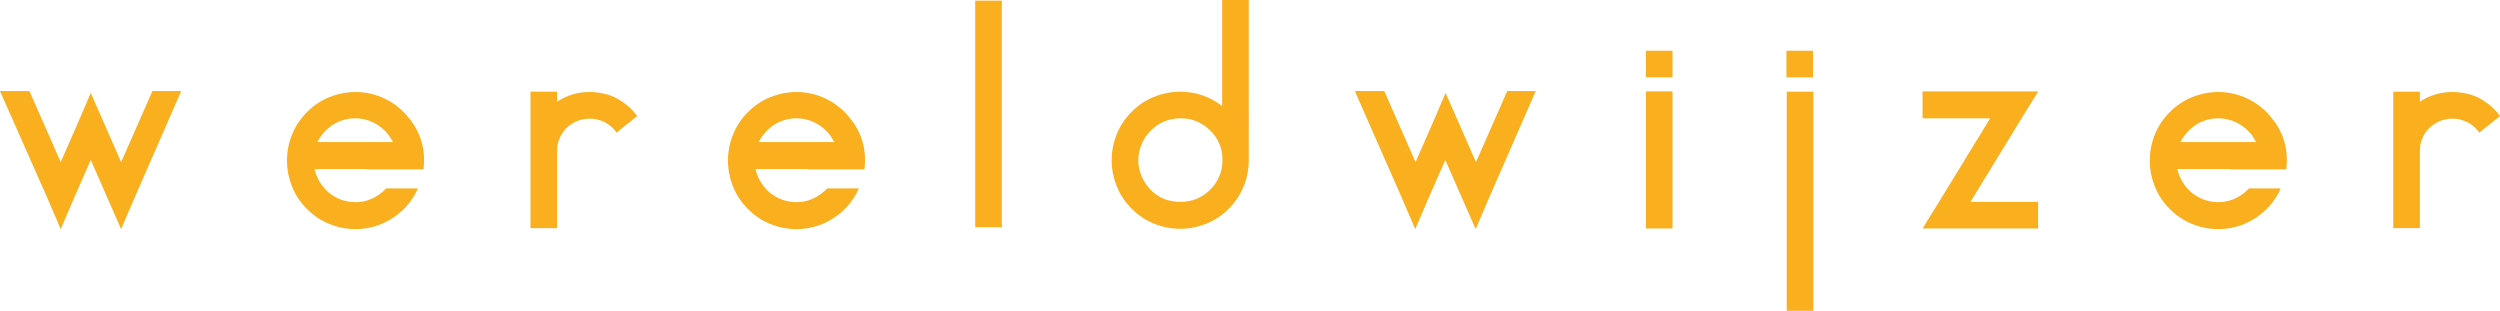
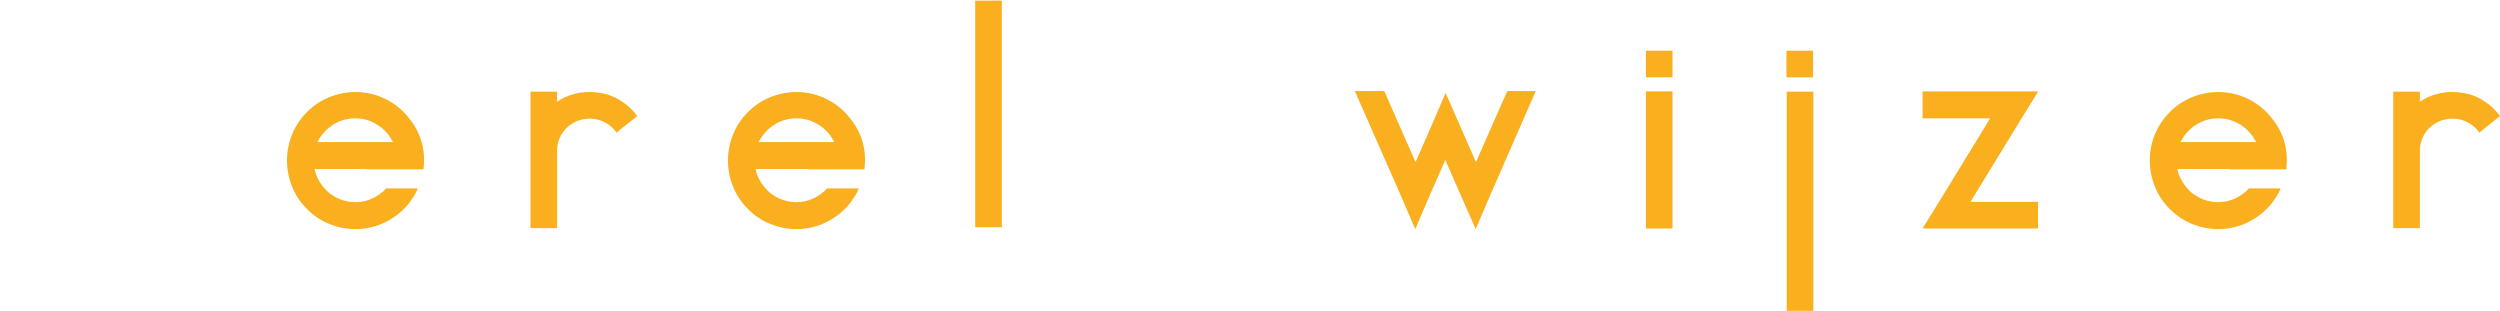
<svg xmlns="http://www.w3.org/2000/svg" version="1.1" id="Laag_1" x="0px" y="0px" viewBox="0 0 798.8 99.3" style="enable-background:new 0 0 798.8 99.3;" xml:space="preserve">
  <style type="text/css">
	.st0{fill:#F9AF1E;}
</style>
  <g>
-     <path class="st0" d="M57.9,29.1L43.3,62.5l-4.6,10.7l-4.7-10.7l-5-11.4l-5,11.4l-4.6,10.7l-4.6-10.7L0,29.1h9.4l10,22.7l5-11.4   l4.6-10.7l4.7,10.7l5,11.4l10-22.7H57.9z" />
    <path class="st0" d="M117.2,54h-16.7c0.3,1.5,0.9,2.9,1.7,4.2c0.8,1.3,1.8,2.4,2.9,3.4c1.2,0.9,2.5,1.7,3.9,2.2   c1.4,0.5,3,0.8,4.6,0.8c1.9,0,3.7-0.4,5.4-1.2c1.7-0.8,3.2-1.9,4.4-3.2h1.6h8.5c-0.3,0.8-0.7,1.6-1.2,2.4c-0.5,0.7-1,1.5-1.5,2.2   c-2,2.5-4.5,4.6-7.5,6.1c-3,1.5-6.2,2.3-9.7,2.3c-3,0-5.9-0.6-8.5-1.7c-2.7-1.1-5-2.7-7-4.7c-2-2-3.6-4.3-4.7-7   c-1.1-2.7-1.7-5.5-1.7-8.5c0-3,0.6-5.9,1.7-8.5c1.1-2.7,2.7-5,4.7-7c2-2,4.3-3.6,7-4.7c2.7-1.1,5.5-1.7,8.5-1.7   c3.5,0,6.7,0.8,9.7,2.3c3,1.5,5.5,3.6,7.5,6.2c1.8,2.2,3.2,4.8,4,7.8c0.5,1.8,0.7,3.6,0.7,5.6c0,1-0.1,1.9-0.2,2.8h-8.6H117.2z    M113.6,37.8c-2.7,0-5.1,0.7-7.3,2.1c-2.1,1.4-3.7,3.2-4.9,5.5h19.3h4.9c-0.3-0.4-0.5-0.9-0.8-1.3c-0.2-0.4-0.5-0.8-0.8-1.2   c-1.3-1.6-2.8-2.8-4.6-3.7C117.7,38.3,115.7,37.8,113.6,37.8z" />
    <path class="st0" d="M198.8,32.5c1.9,1.2,3.5,2.8,4.8,4.6l-4.8,3.8l-1.8,1.5c-0.9-1.4-2.2-2.5-3.7-3.3c-1.5-0.8-3.2-1.2-4.9-1.2   c-1.4,0-2.8,0.3-4.1,0.8c-1.3,0.6-2.4,1.3-3.3,2.2c-0.9,0.9-1.7,2-2.2,3.3c-0.6,1.3-0.8,2.6-0.8,4.1V64v8.9h-8.5V48.2V29.3h8.5v3.2   c1.5-1,3.1-1.8,4.9-2.3c1.8-0.6,3.6-0.8,5.6-0.8c1.9,0,3.8,0.3,5.6,0.8C195.6,30.7,197.3,31.4,198.8,32.5z" />
    <path class="st0" d="M258.1,54h-16.7c0.3,1.5,0.9,2.9,1.7,4.2c0.8,1.3,1.8,2.4,2.9,3.4c1.2,0.9,2.5,1.7,3.9,2.2   c1.4,0.5,3,0.8,4.6,0.8c1.9,0,3.7-0.4,5.4-1.2c1.7-0.8,3.2-1.9,4.4-3.2h1.6h8.5c-0.3,0.8-0.7,1.6-1.2,2.4c-0.5,0.7-1,1.5-1.5,2.2   c-2,2.5-4.5,4.6-7.5,6.1c-3,1.5-6.2,2.3-9.7,2.3c-3,0-5.9-0.6-8.5-1.7c-2.7-1.1-5-2.7-7-4.7c-2-2-3.6-4.3-4.7-7   c-1.1-2.7-1.7-5.5-1.7-8.5c0-3,0.6-5.9,1.7-8.5c1.1-2.7,2.7-5,4.7-7c2-2,4.3-3.6,7-4.7c2.7-1.1,5.5-1.7,8.5-1.7   c3.5,0,6.7,0.8,9.7,2.3c3,1.5,5.5,3.6,7.5,6.2c1.8,2.2,3.2,4.8,4,7.8c0.5,1.8,0.7,3.6,0.7,5.6c0,1-0.1,1.9-0.2,2.8h-8.6H258.1z    M254.6,37.8c-2.7,0-5.1,0.7-7.3,2.1c-2.1,1.4-3.7,3.2-4.9,5.5h19.3h4.9c-0.3-0.4-0.5-0.9-0.8-1.3c-0.2-0.4-0.5-0.8-0.8-1.2   c-1.3-1.6-2.8-2.8-4.6-3.7C258.6,38.3,256.7,37.8,254.6,37.8z" />
    <path class="st0" d="M311.6,0.2h8.5v72.4h-8.5V0.2z" />
-     <path class="st0" d="M399,51.2c0,3-0.6,5.9-1.7,8.5c-1.1,2.7-2.7,5-4.7,7c-2,2-4.3,3.6-7,4.7c-2.7,1.1-5.5,1.7-8.5,1.7   c-3,0-5.9-0.6-8.5-1.7c-2.7-1.1-5-2.7-7-4.7c-2-2-3.6-4.3-4.7-7c-1.1-2.7-1.7-5.5-1.7-8.5c0-3,0.6-5.9,1.7-8.5c1.1-2.7,2.7-5,4.7-7   c2-2,4.3-3.6,7-4.7c2.7-1.1,5.5-1.7,8.5-1.7c2.5,0,4.9,0.4,7.2,1.2c2.2,0.8,4.3,1.9,6.2,3.4V0h8.5V51.2L399,51.2z M377.2,64.5   c1.8,0,3.5-0.3,5.2-1c1.6-0.7,3-1.6,4.3-2.9c1.2-1.2,2.2-2.6,2.9-4.3c0.7-1.6,1-3.4,1-5.2v-0.1c0-1.8-0.3-3.5-1-5.1   c-0.7-1.6-1.6-3-2.9-4.2c-1.2-1.2-2.6-2.2-4.3-2.9c-1.6-0.7-3.3-1-5.2-1c-1.8,0-3.5,0.3-5.2,1c-1.6,0.7-3,1.6-4.3,2.9   c-1.2,1.2-2.2,2.6-2.9,4.3c-0.7,1.6-1.1,3.4-1.1,5.2c0,1.8,0.4,3.6,1.1,5.2c0.7,1.6,1.7,3.1,2.9,4.3c1.2,1.2,2.6,2.2,4.3,2.9   C373.6,64.2,375.3,64.5,377.2,64.5z" />
    <path class="st0" d="M490.7,29.1l-14.6,33.4l-4.6,10.7l-4.7-10.7l-5-11.4l-5,11.4l-4.6,10.7l-4.6-10.7l-14.7-33.4h9.4l10,22.7   l5-11.4l4.6-10.7l4.7,10.7l5,11.4l10-22.7H490.7z" />
    <path class="st0" d="M525.9,24.7v-8.5h8.5v8.5H525.9z M534.4,29.2V73h-8.5V29.2H534.4z" />
    <path class="st0" d="M570.8,24.7v-8.5h8.5v8.5H570.8z M579.4,29.3v70.1h-8.5V29.3H579.4z" />
    <path class="st0" d="M646,37.7l-16.4,26.8h21.6v8.5h-26.9h-10l5.2-8.4l16.4-26.8h-21.6v-8.6h26.9h10v0.1L646,37.7z" />
    <path class="st0" d="M712.4,54h-16.7c0.3,1.5,0.9,2.9,1.7,4.2c0.8,1.3,1.8,2.4,2.9,3.4c1.2,0.9,2.5,1.7,3.9,2.2   c1.4,0.5,3,0.8,4.6,0.8c1.9,0,3.7-0.4,5.4-1.2c1.7-0.8,3.2-1.9,4.4-3.2h1.6h8.5c-0.3,0.8-0.7,1.6-1.2,2.4c-0.5,0.7-1,1.5-1.5,2.2   c-2,2.5-4.5,4.6-7.5,6.1c-3,1.5-6.2,2.3-9.7,2.3c-3,0-5.9-0.6-8.5-1.7c-2.7-1.1-5-2.7-7-4.7c-2-2-3.6-4.3-4.7-7   c-1.1-2.7-1.7-5.5-1.7-8.5c0-3,0.6-5.9,1.7-8.5c1.1-2.7,2.7-5,4.7-7c2-2,4.3-3.6,7-4.7c2.7-1.1,5.5-1.7,8.5-1.7   c3.5,0,6.7,0.8,9.7,2.3c3,1.5,5.5,3.6,7.5,6.2c1.8,2.2,3.2,4.8,4,7.8c0.5,1.8,0.7,3.6,0.7,5.6c0,1-0.1,1.9-0.2,2.8h-8.6H712.4z    M708.9,37.8c-2.7,0-5.1,0.7-7.3,2.1c-2.1,1.4-3.7,3.2-4.9,5.5h19.3h4.9c-0.3-0.4-0.5-0.9-0.8-1.3c-0.2-0.4-0.5-0.8-0.8-1.2   c-1.3-1.6-2.8-2.8-4.6-3.7C712.9,38.3,711,37.8,708.9,37.8z" />
    <path class="st0" d="M794,32.5c1.9,1.2,3.5,2.8,4.8,4.6l-4.8,3.8l-1.8,1.5c-0.9-1.4-2.2-2.5-3.7-3.3c-1.5-0.8-3.2-1.2-4.9-1.2   c-1.4,0-2.8,0.3-4.1,0.8c-1.3,0.6-2.4,1.3-3.3,2.2c-0.9,0.9-1.7,2-2.2,3.3c-0.6,1.3-0.8,2.6-0.8,4.1V64v8.9h-8.5V48.2V29.3h8.5v3.2   c1.5-1,3.1-1.8,4.9-2.3c1.8-0.6,3.6-0.8,5.6-0.8c1.9,0,3.8,0.3,5.6,0.8C790.9,30.7,792.5,31.4,794,32.5z" />
  </g>
</svg>